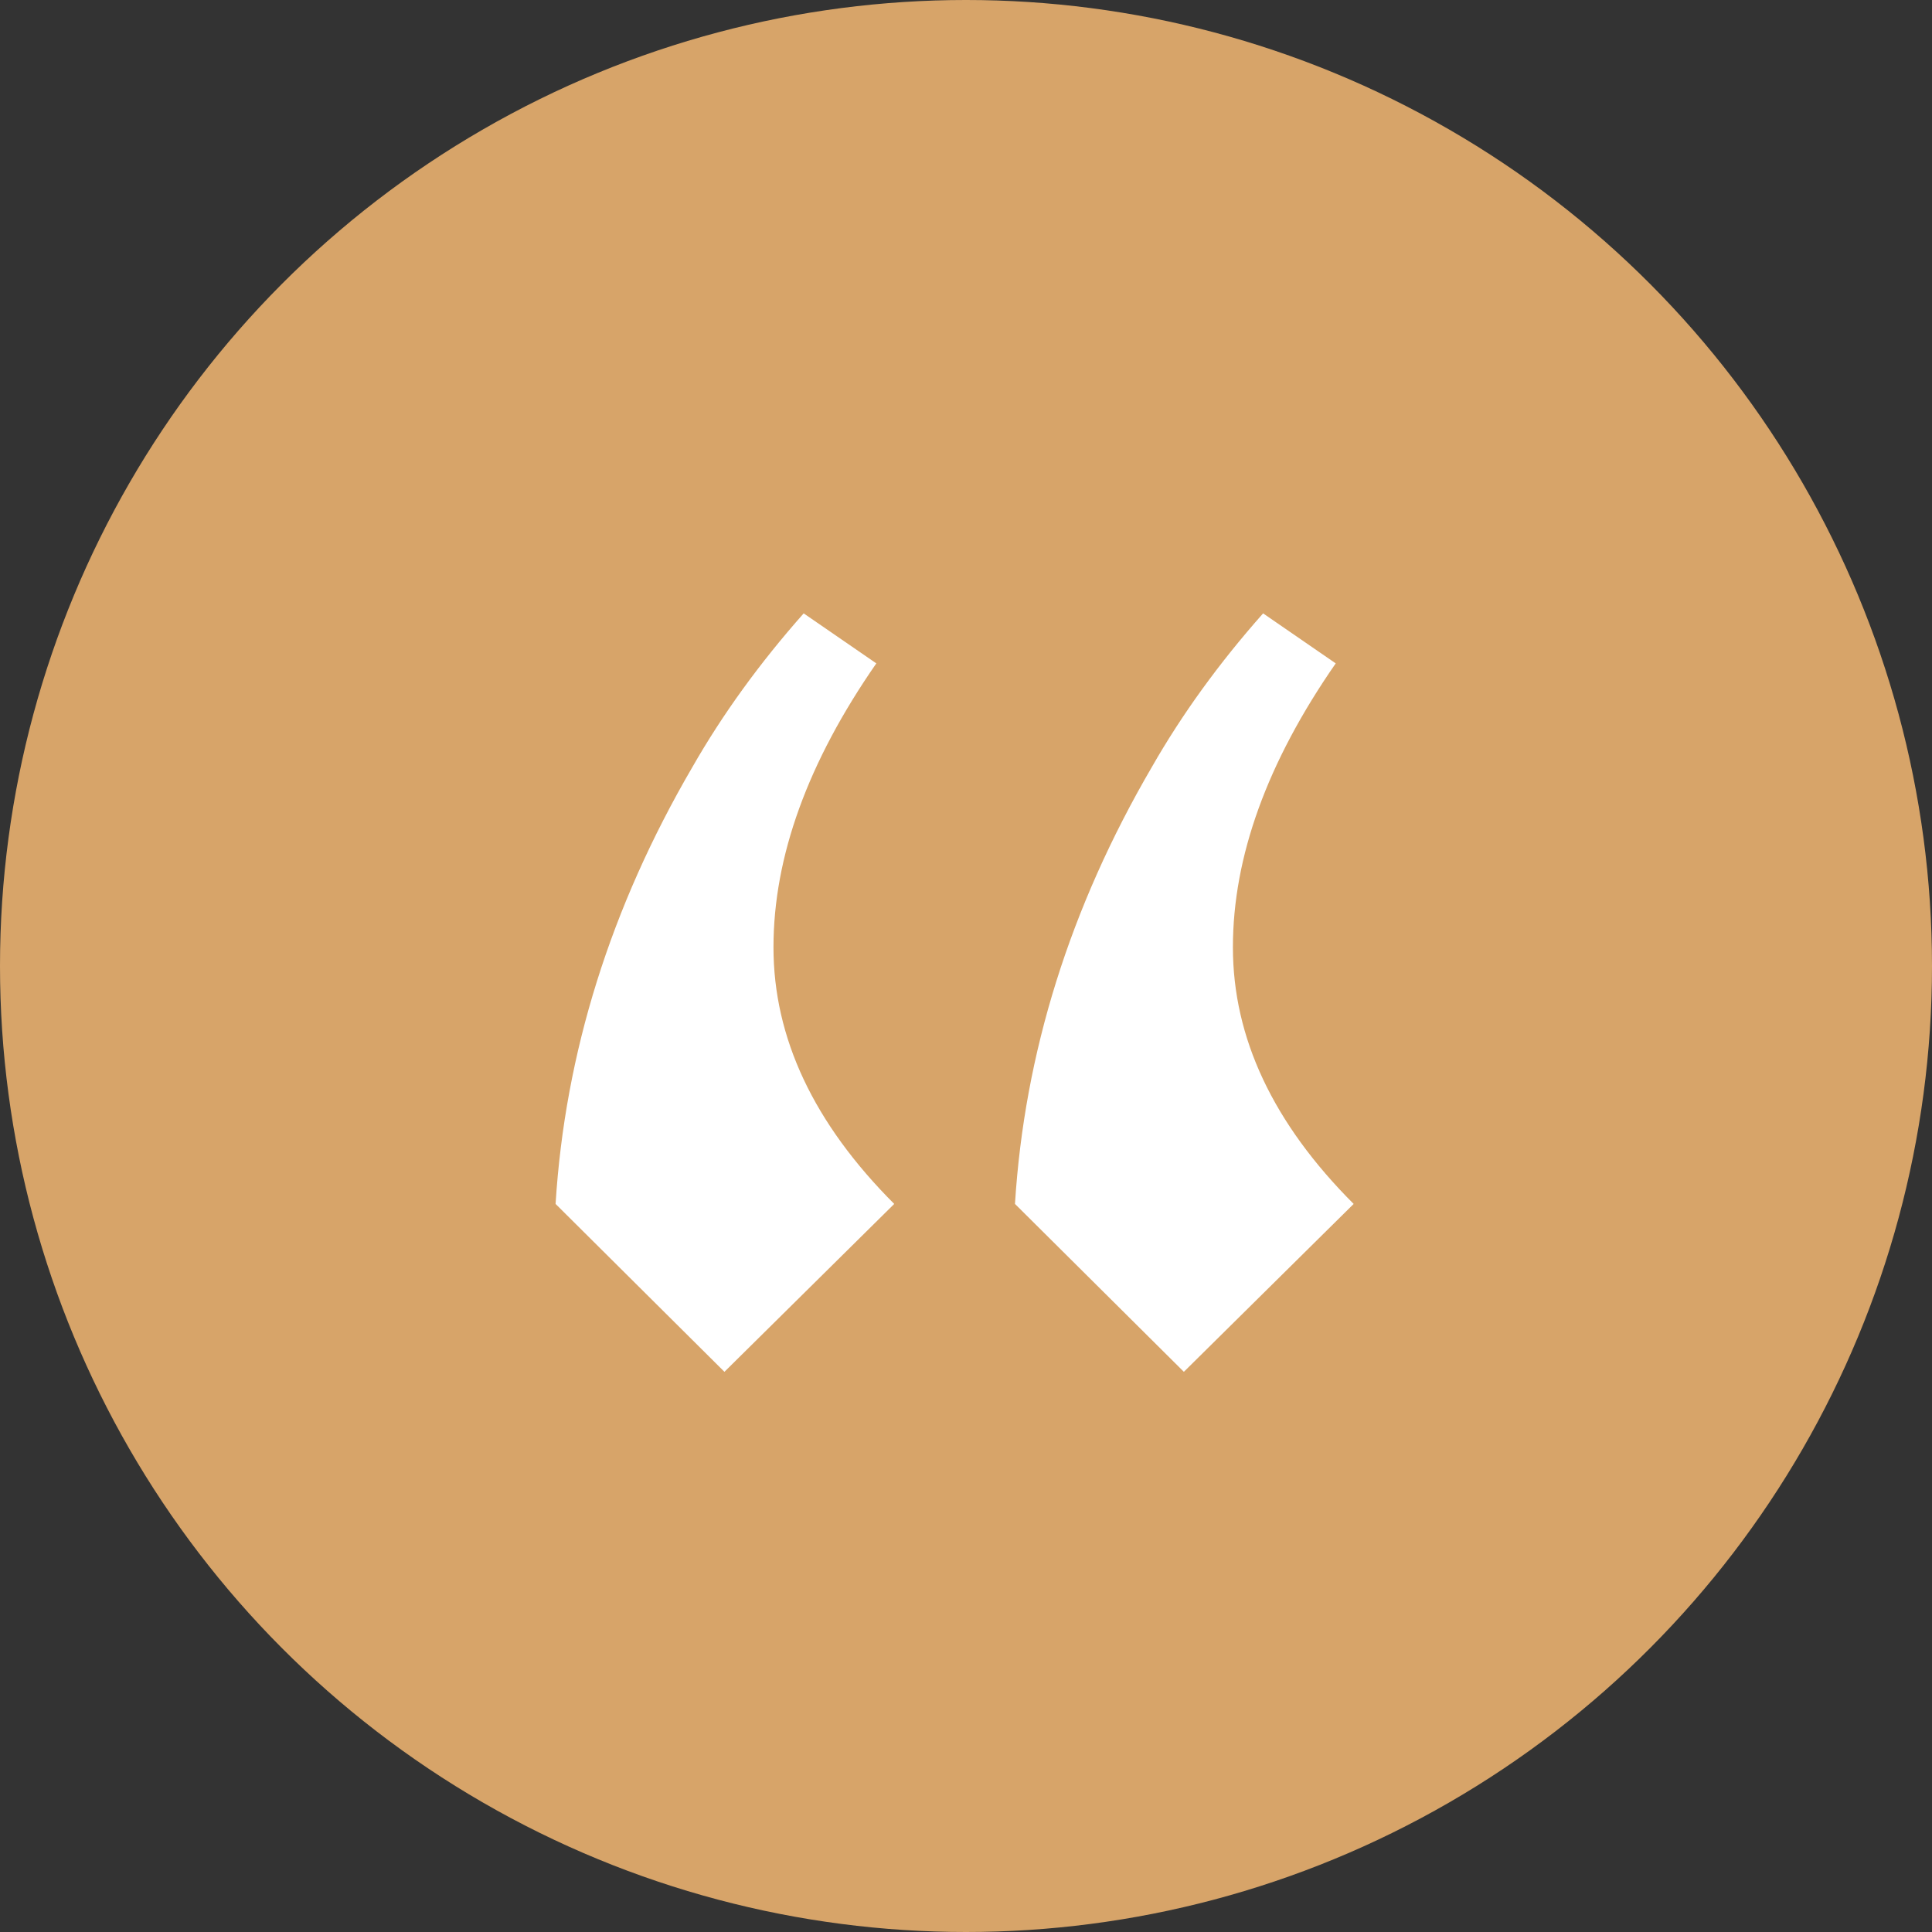
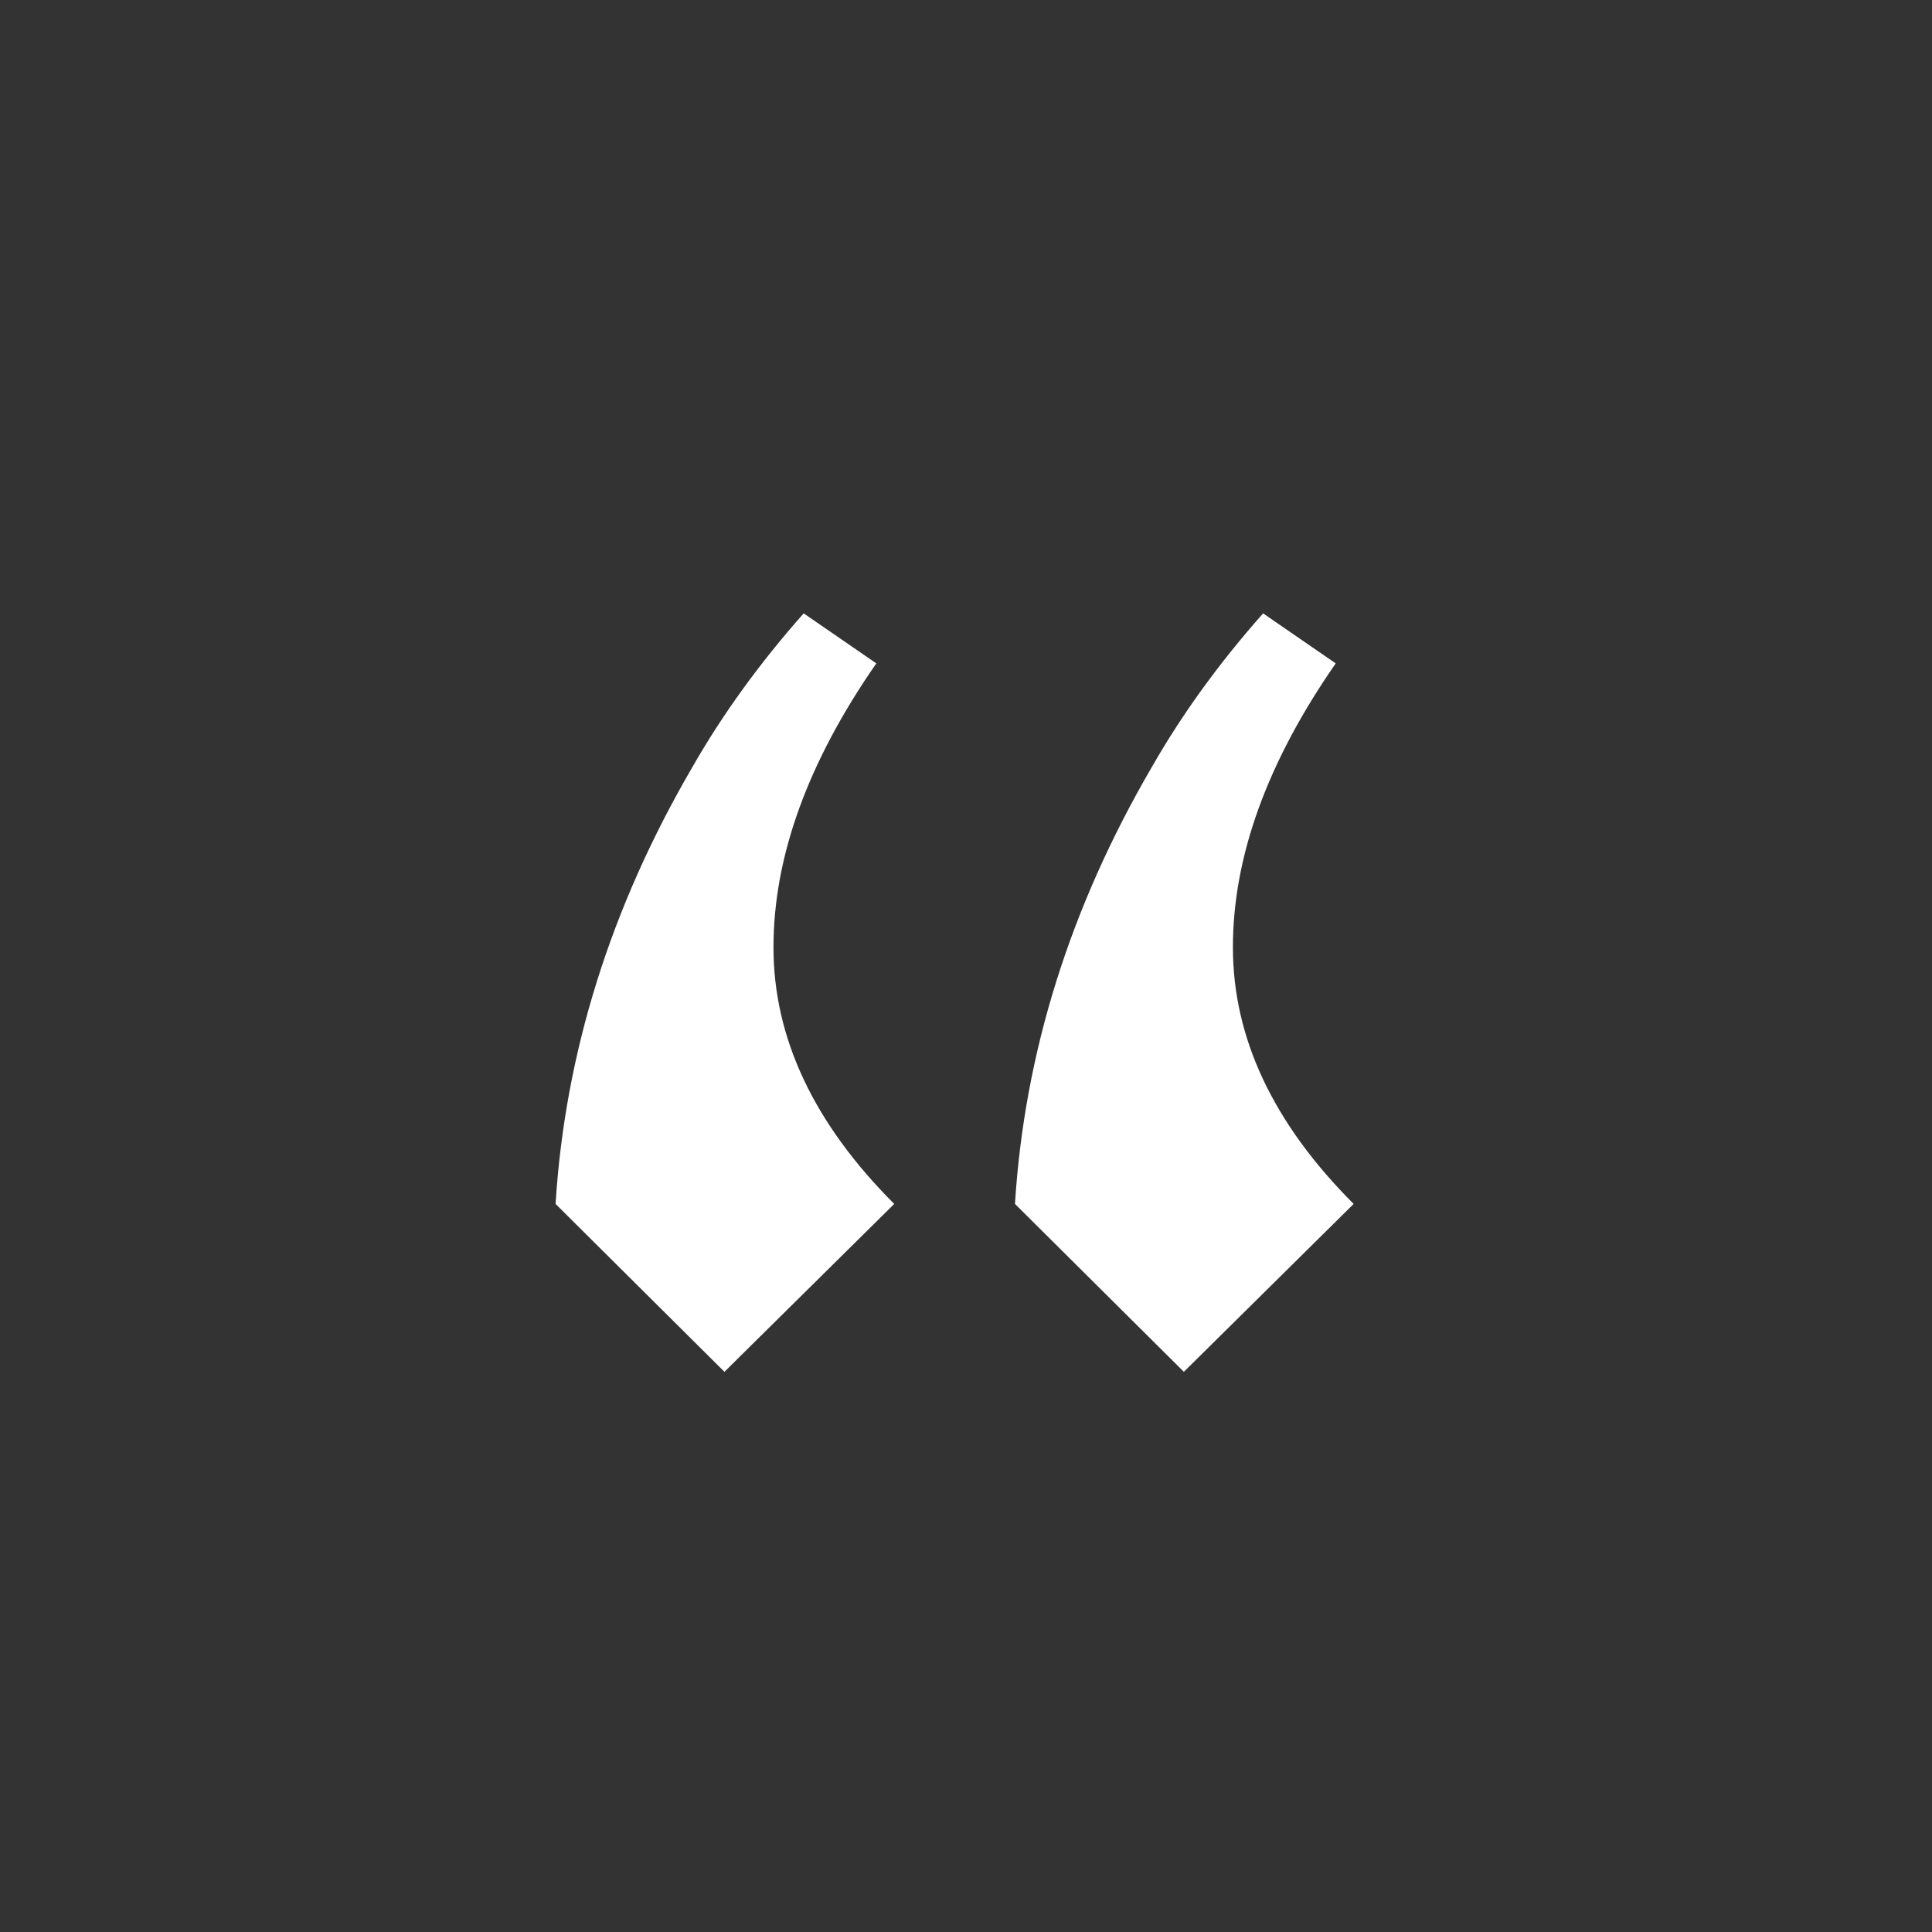
<svg xmlns="http://www.w3.org/2000/svg" width="60" height="60" viewBox="0 0 60 60" fill="none">
  <rect x="0" y="0" width="60" height="60" fill="#333333" stroke="none" />
-   <circle cx="30" cy="30" r="30" fill="#D7A469" />
  <path d="M27.215 20.602C25.086 23.668 24.021 26.607 24.021 29.42C24.021 32.232 25.271 34.889 27.771 37.389L22.498 42.603L17.254 37.389C17.547 32.701 18.963 28.18 21.502 23.824C22.439 22.184 23.592 20.592 24.959 19.049L27.215 20.602ZM41.482 20.602C39.353 23.668 38.289 26.607 38.289 29.42C38.289 32.232 39.539 34.889 42.039 37.389L36.766 42.603L31.521 37.389C31.814 32.701 33.23 28.18 35.77 23.824C36.707 22.184 37.859 20.592 39.227 19.049L41.482 20.602Z" fill="white" />
</svg>